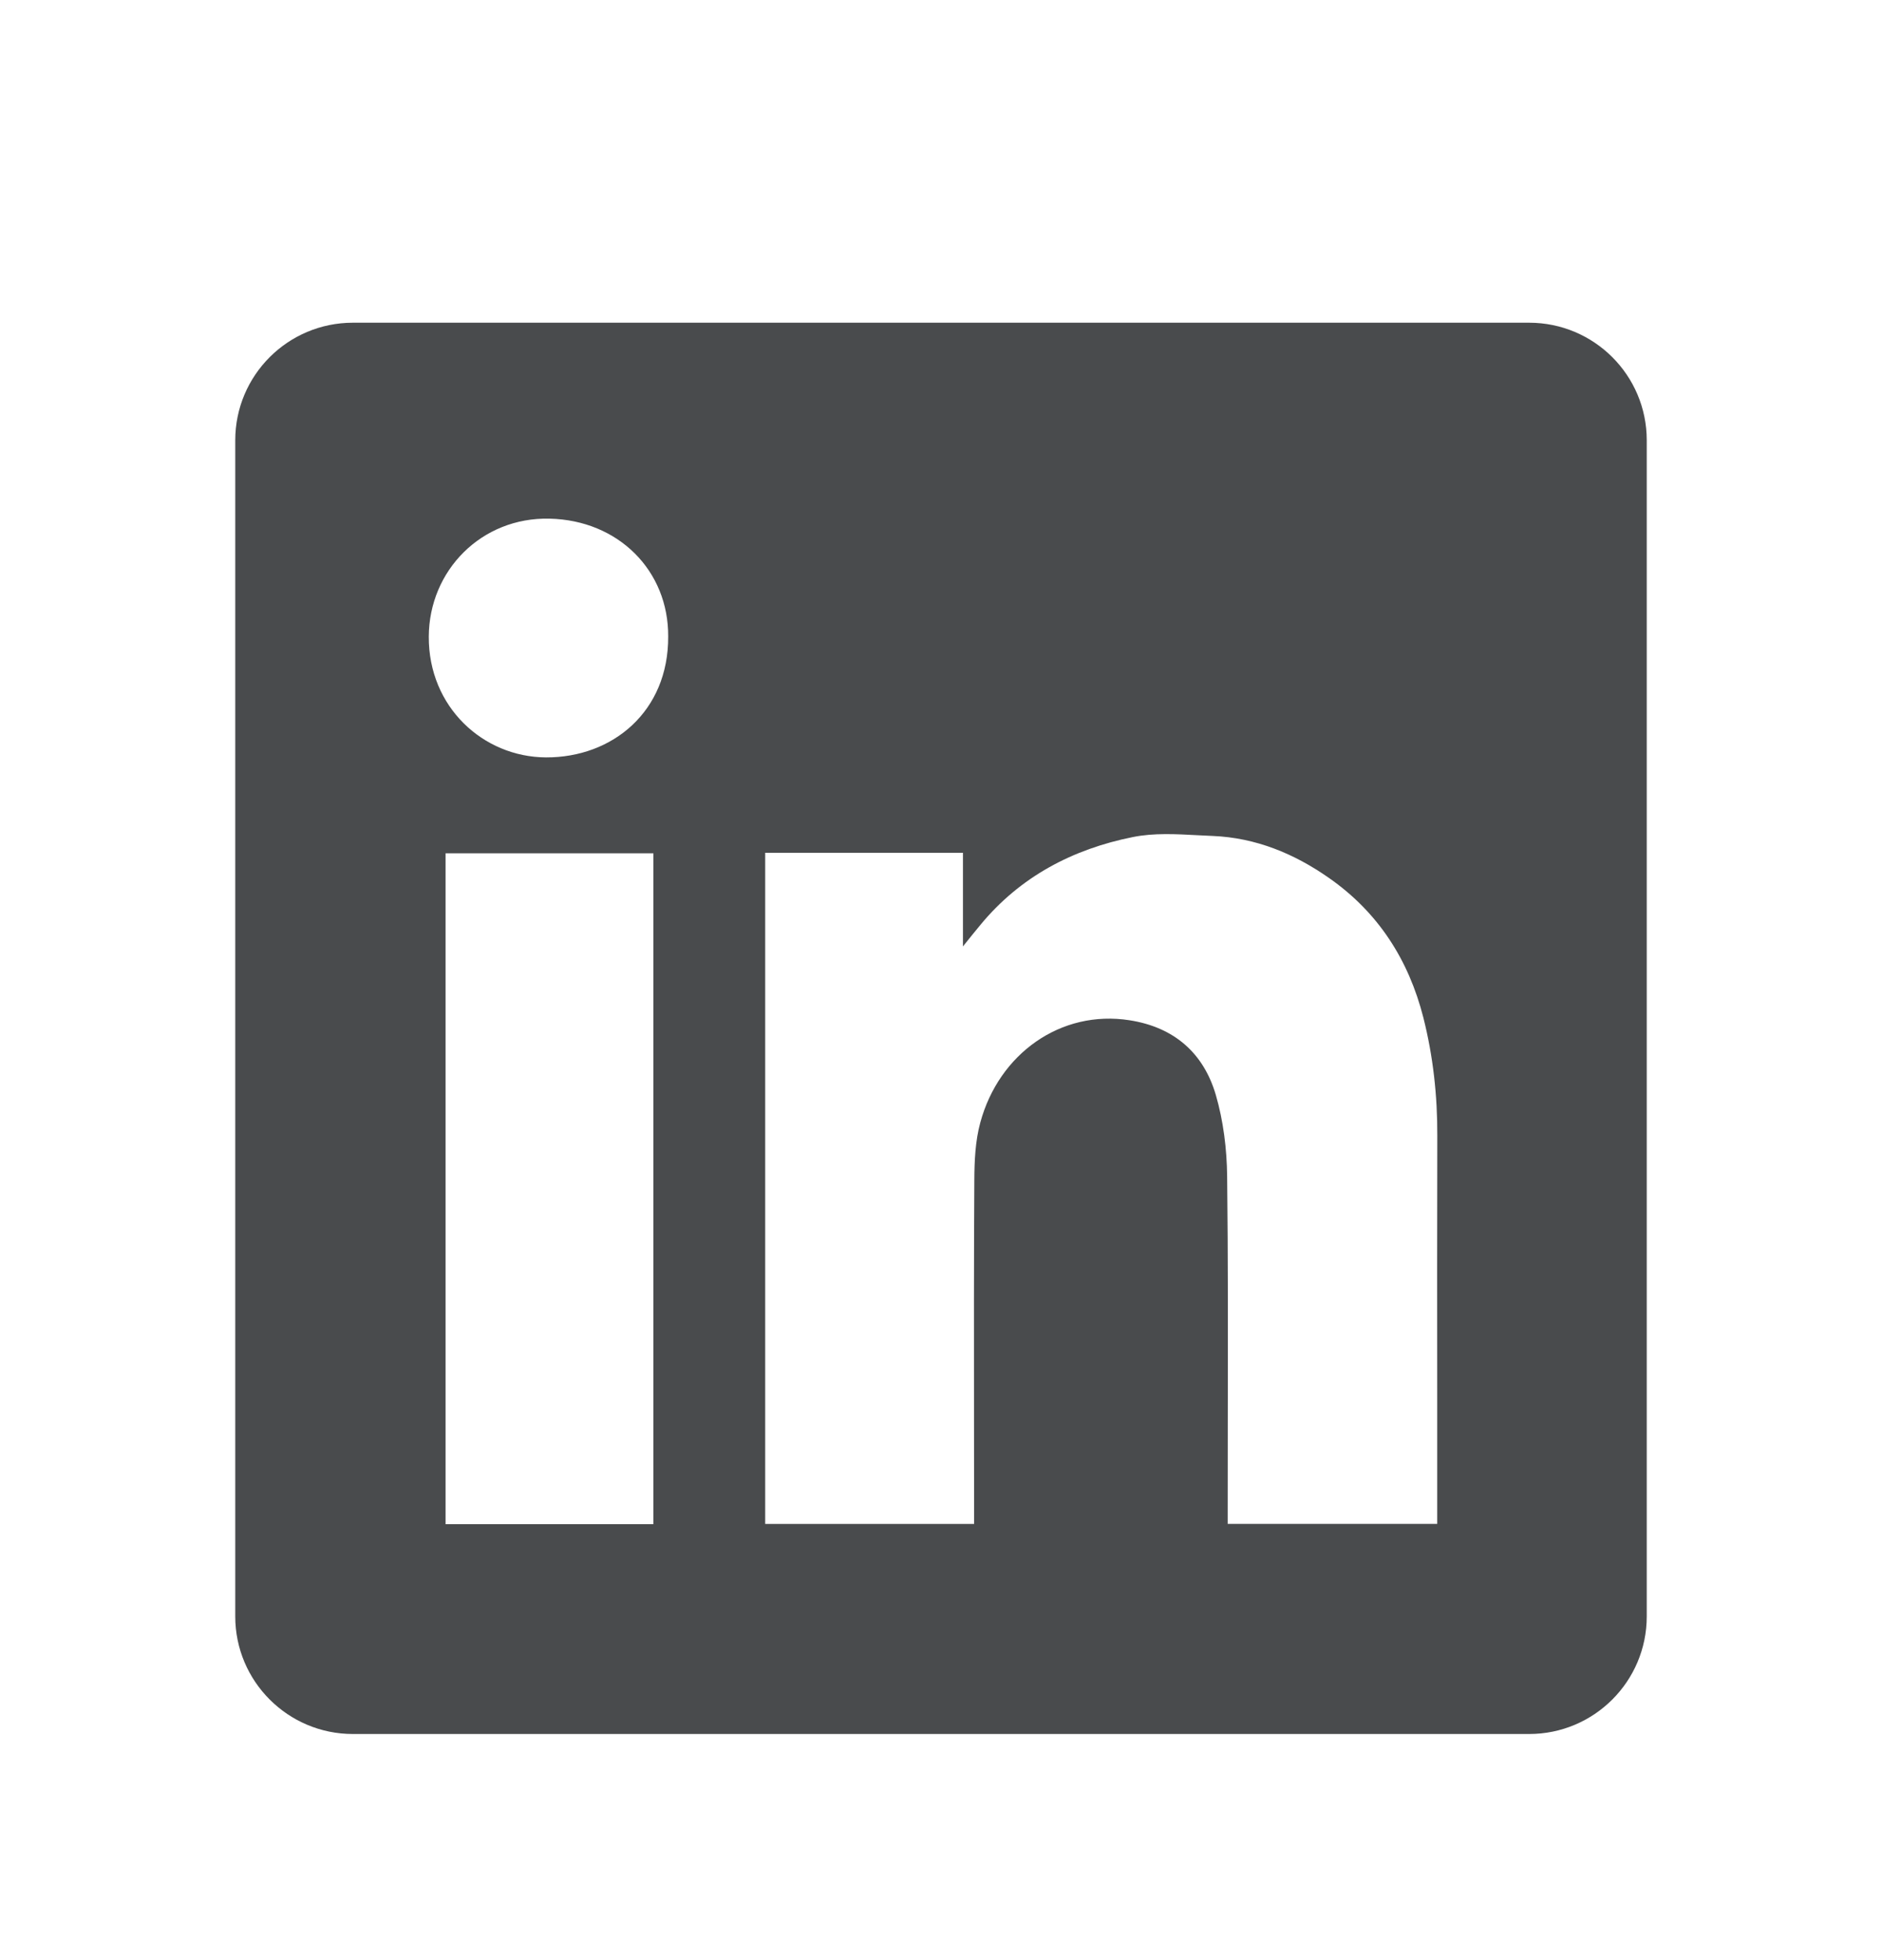
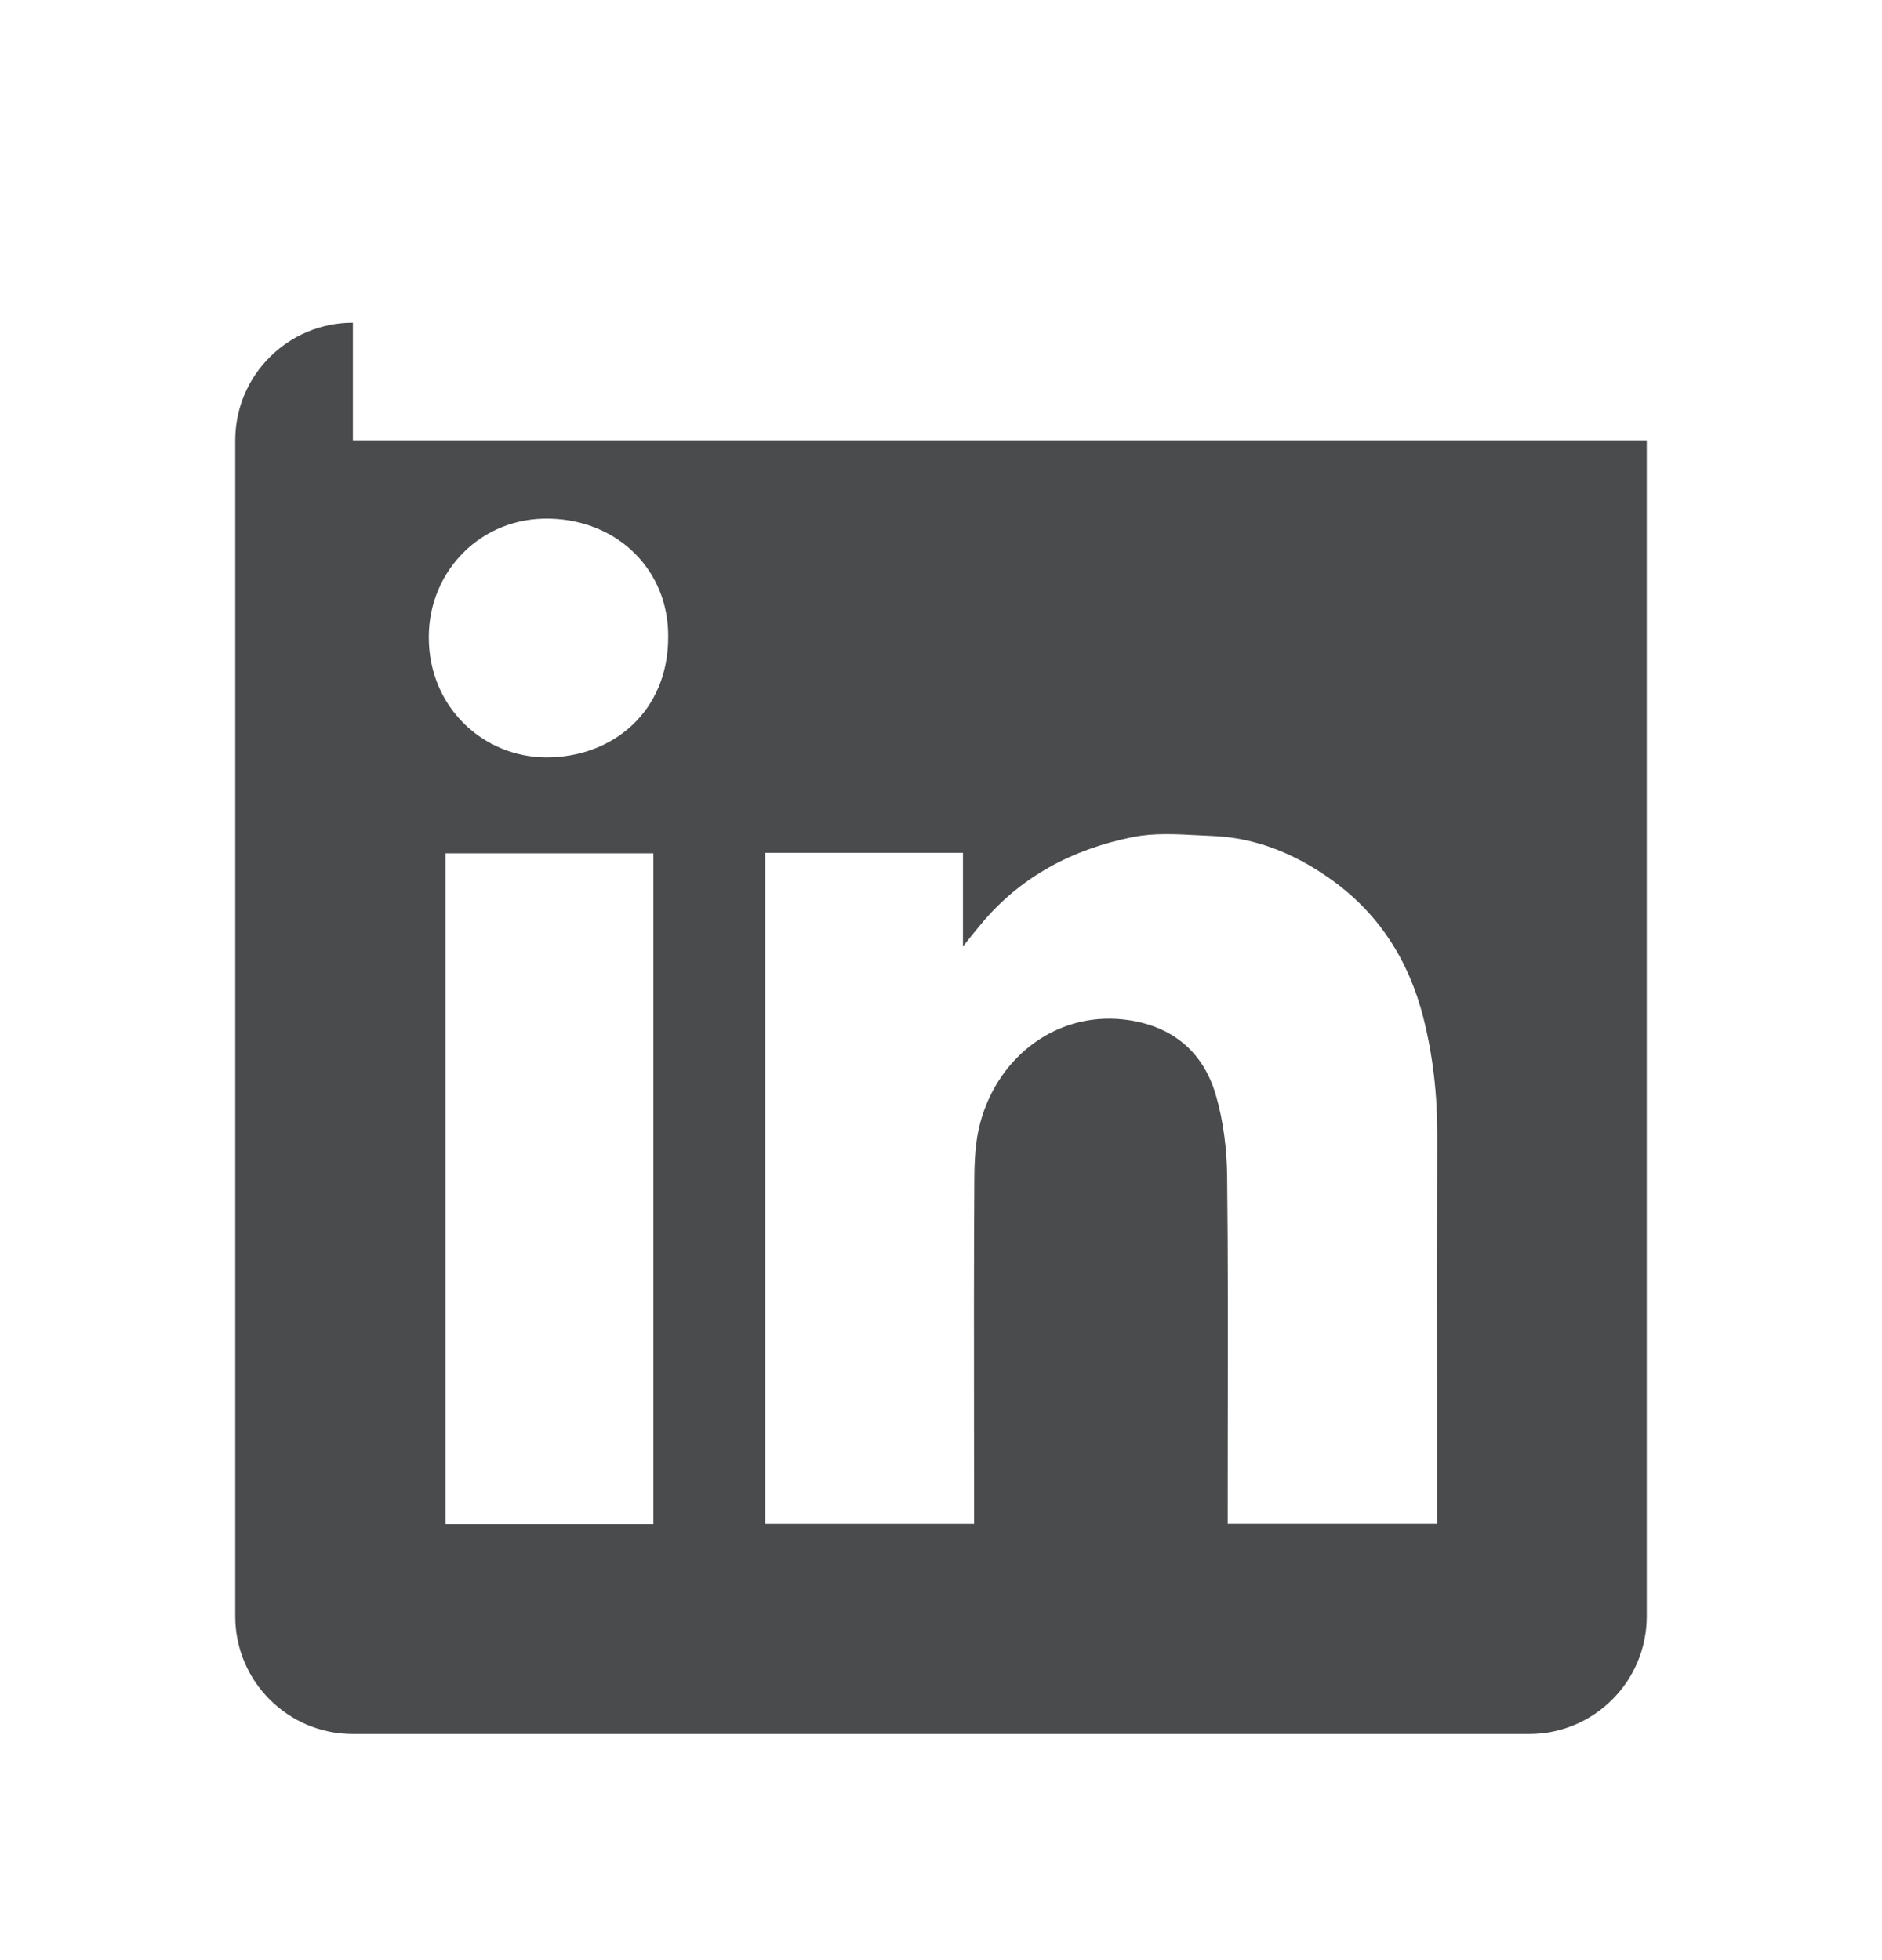
<svg xmlns="http://www.w3.org/2000/svg" width="24" height="25" viewBox="0 0 24 25" fill="none">
-   <path fill-rule="evenodd" clip-rule="evenodd" d="M4.5 4.116C3.672 4.116 3 4.787 3 5.616V20.616C3 21.444 3.672 22.116 4.5 22.116H19.5C20.328 22.116 21 21.444 21 20.616V5.616C21 4.787 20.328 4.116 19.5 4.116H4.5ZM8.521 8.118C8.526 9.075 7.811 9.664 6.961 9.66C6.161 9.655 5.464 9.018 5.468 8.12C5.472 7.275 6.14 6.595 7.008 6.615C7.888 6.635 8.526 7.28 8.521 8.118ZM12.28 10.877H9.76H9.758V19.437H12.422V19.237C12.422 18.858 12.421 18.477 12.421 18.097C12.42 17.084 12.419 16.069 12.425 15.055C12.426 14.809 12.437 14.553 12.501 14.318C12.738 13.441 13.527 12.874 14.407 13.013C14.973 13.102 15.347 13.43 15.504 13.963C15.601 14.296 15.645 14.654 15.649 15.002C15.661 16.049 15.659 17.097 15.657 18.145C15.657 18.515 15.656 18.884 15.656 19.254V19.436H18.328V19.23C18.328 18.778 18.328 18.326 18.328 17.875C18.327 16.745 18.326 15.616 18.329 14.486C18.331 13.975 18.276 13.472 18.151 12.978C17.964 12.244 17.577 11.637 16.948 11.198C16.503 10.886 16.013 10.685 15.466 10.662C15.404 10.659 15.341 10.656 15.278 10.653C14.998 10.638 14.714 10.622 14.447 10.676C13.682 10.829 13.01 11.18 12.502 11.797C12.443 11.868 12.385 11.94 12.299 12.047L12.28 12.071V10.877ZM5.682 19.44H8.332V10.883H5.682V19.44Z" fill="#494B4D" />
+   <path fill-rule="evenodd" clip-rule="evenodd" d="M4.5 4.116C3.672 4.116 3 4.787 3 5.616V20.616C3 21.444 3.672 22.116 4.5 22.116H19.5C20.328 22.116 21 21.444 21 20.616V5.616H4.5ZM8.521 8.118C8.526 9.075 7.811 9.664 6.961 9.66C6.161 9.655 5.464 9.018 5.468 8.12C5.472 7.275 6.14 6.595 7.008 6.615C7.888 6.635 8.526 7.28 8.521 8.118ZM12.28 10.877H9.76H9.758V19.437H12.422V19.237C12.422 18.858 12.421 18.477 12.421 18.097C12.42 17.084 12.419 16.069 12.425 15.055C12.426 14.809 12.437 14.553 12.501 14.318C12.738 13.441 13.527 12.874 14.407 13.013C14.973 13.102 15.347 13.43 15.504 13.963C15.601 14.296 15.645 14.654 15.649 15.002C15.661 16.049 15.659 17.097 15.657 18.145C15.657 18.515 15.656 18.884 15.656 19.254V19.436H18.328V19.23C18.328 18.778 18.328 18.326 18.328 17.875C18.327 16.745 18.326 15.616 18.329 14.486C18.331 13.975 18.276 13.472 18.151 12.978C17.964 12.244 17.577 11.637 16.948 11.198C16.503 10.886 16.013 10.685 15.466 10.662C15.404 10.659 15.341 10.656 15.278 10.653C14.998 10.638 14.714 10.622 14.447 10.676C13.682 10.829 13.01 11.18 12.502 11.797C12.443 11.868 12.385 11.94 12.299 12.047L12.28 12.071V10.877ZM5.682 19.44H8.332V10.883H5.682V19.44Z" fill="#494B4D" />
</svg>